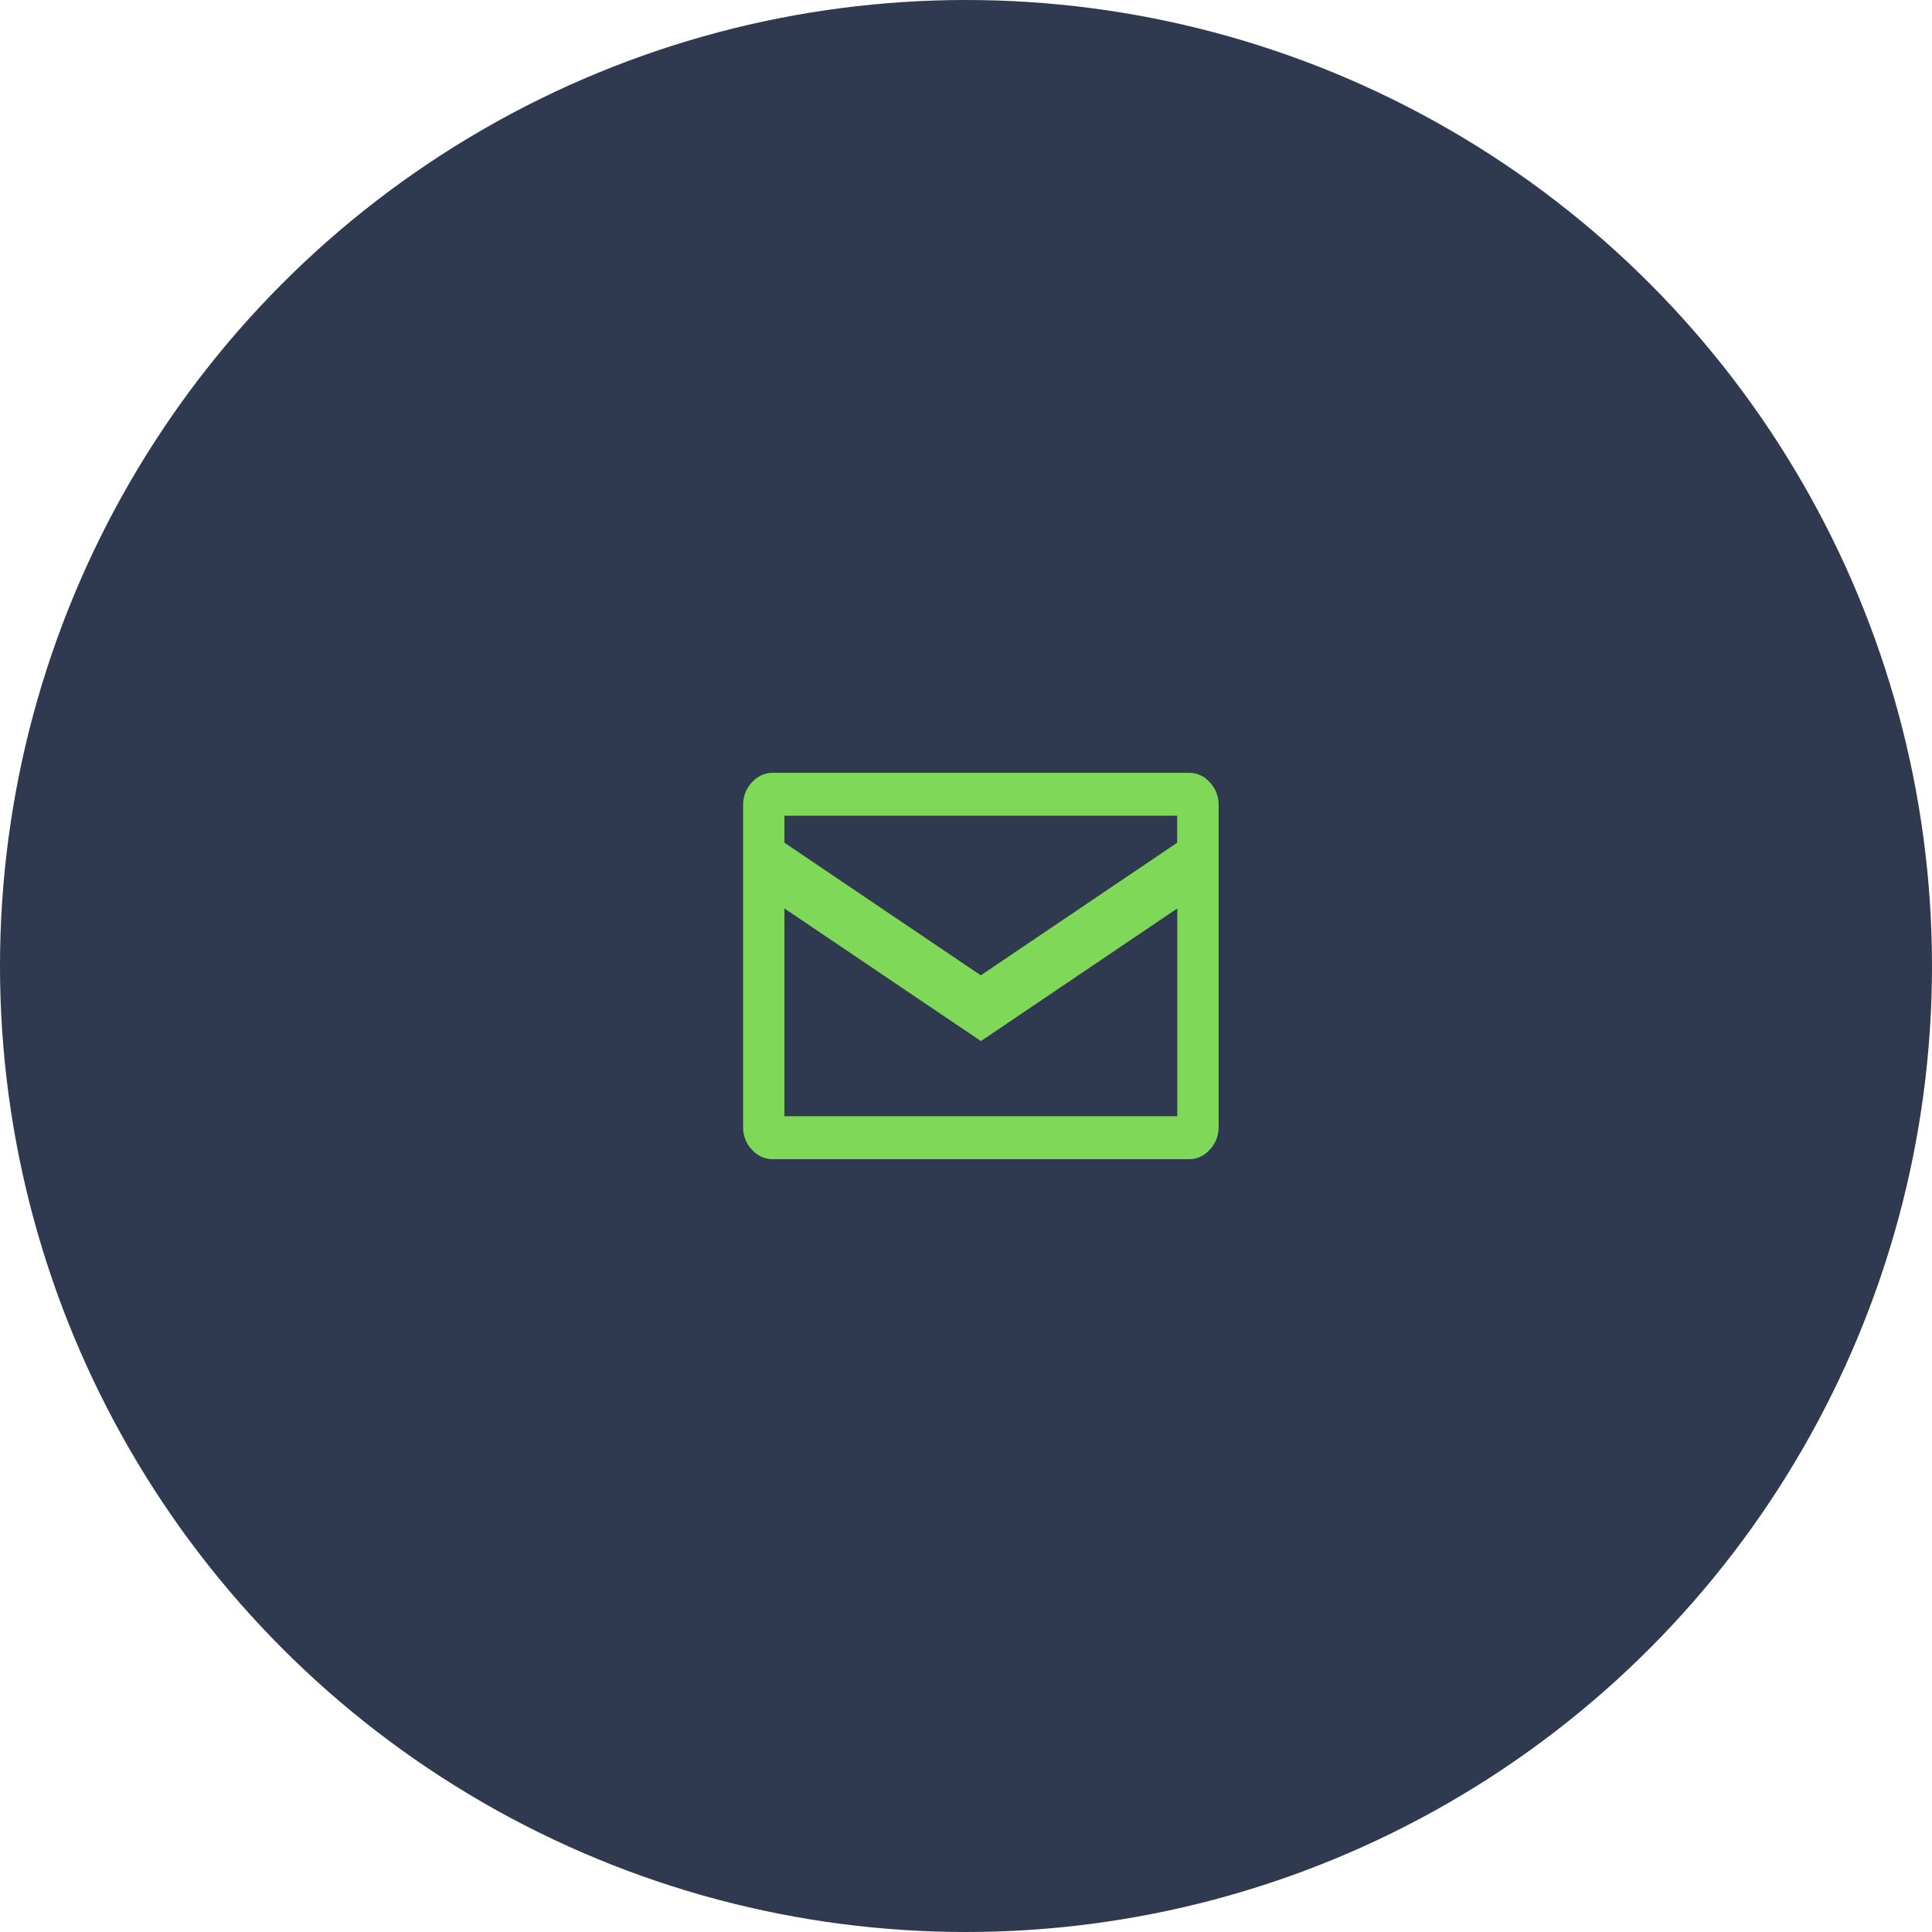
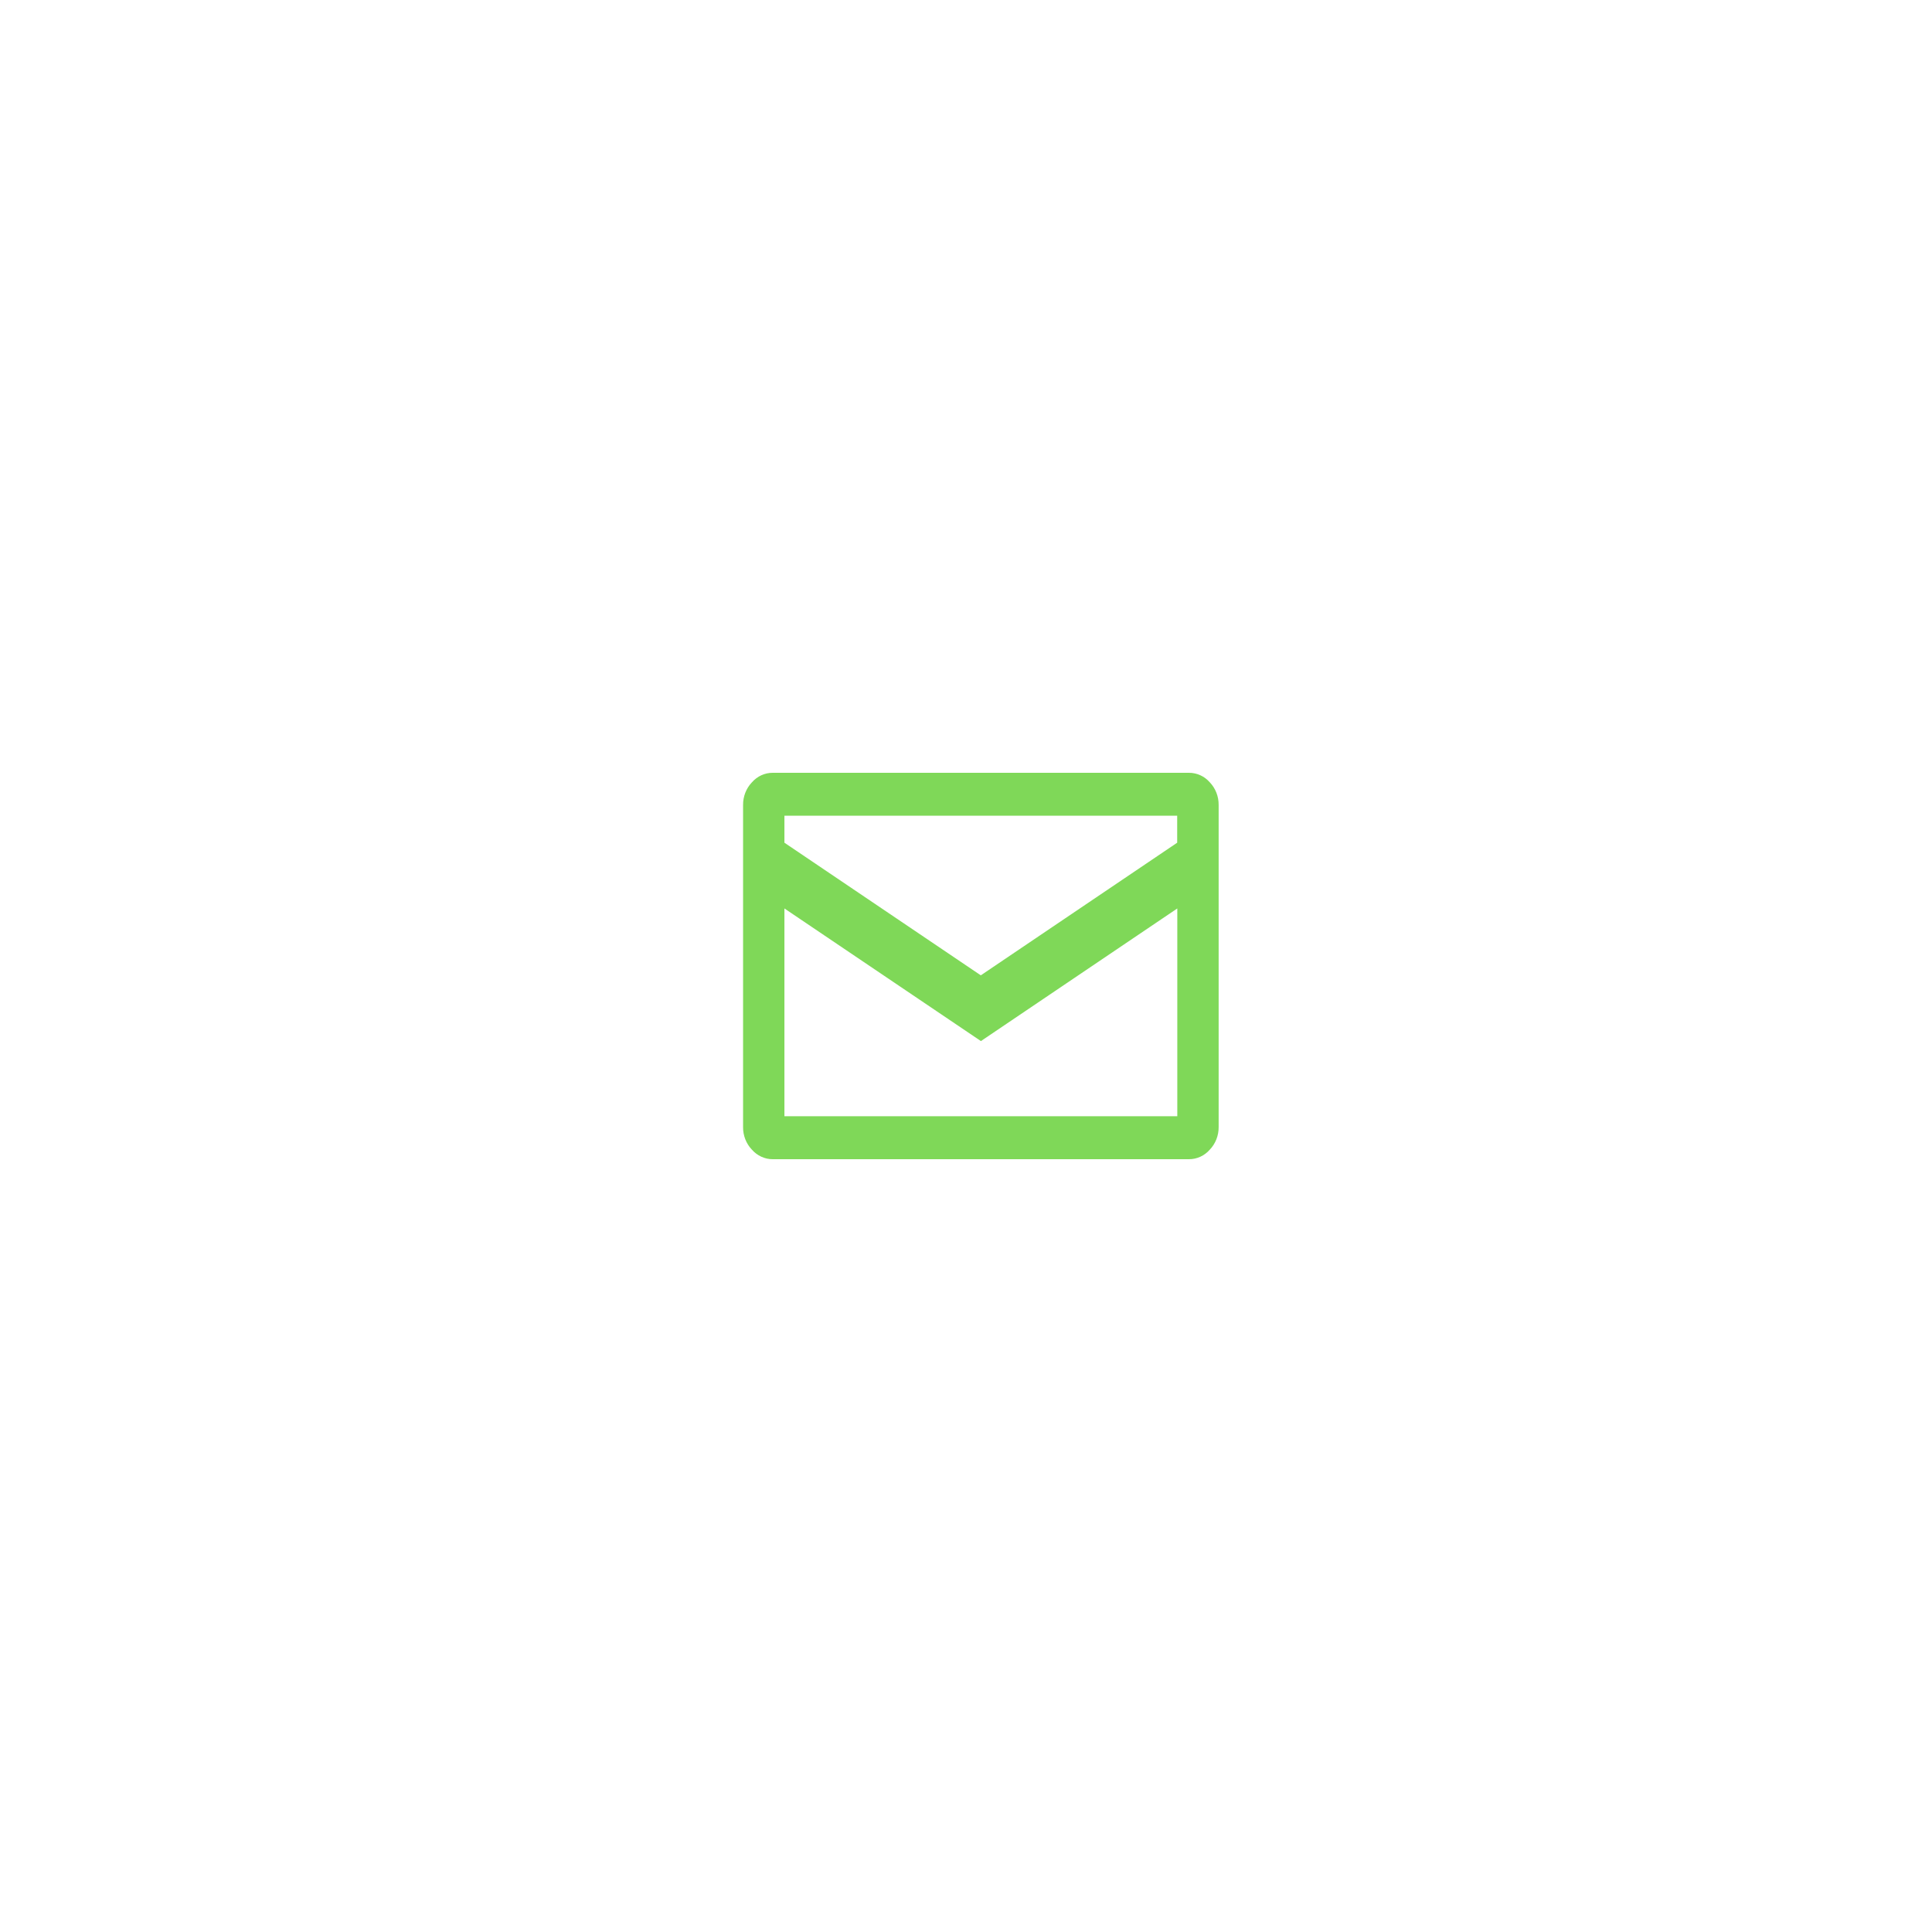
<svg xmlns="http://www.w3.org/2000/svg" width="65" height="65" viewBox="0 0 65 65">
  <g fill="none" fill-rule="evenodd">
-     <circle cx="32.5" cy="32.5" r="32.5" fill="#2F394F" />
    <path fill="#7FD858" d="M40.703,26.321 C40.896,26.524 41.003,26.798 41,27.083 L41,37.917 C41.003,38.201 40.896,38.476 40.703,38.678 C40.523,38.884 40.268,39.002 40,39 L25.999,39 C25.732,39.002 25.476,38.884 25.296,38.678 C25.103,38.476 24.996,38.201 25,37.917 L25,27.083 C24.997,26.798 25.104,26.524 25.297,26.321 C25.477,26.115 25.732,25.998 26,26 L40,26 C40.268,25.999 40.523,26.115 40.703,26.321 L40.703,26.321 Z M26.391,27.443 L26.391,28.352 L32.998,32.814 L39.605,28.352 L39.605,27.443 L26.391,27.443 Z M39.609,37.554 L39.609,30.564 L33.002,35.026 L26.391,30.564 L26.391,37.554 L39.609,37.554 Z" />
  </g>
</svg>